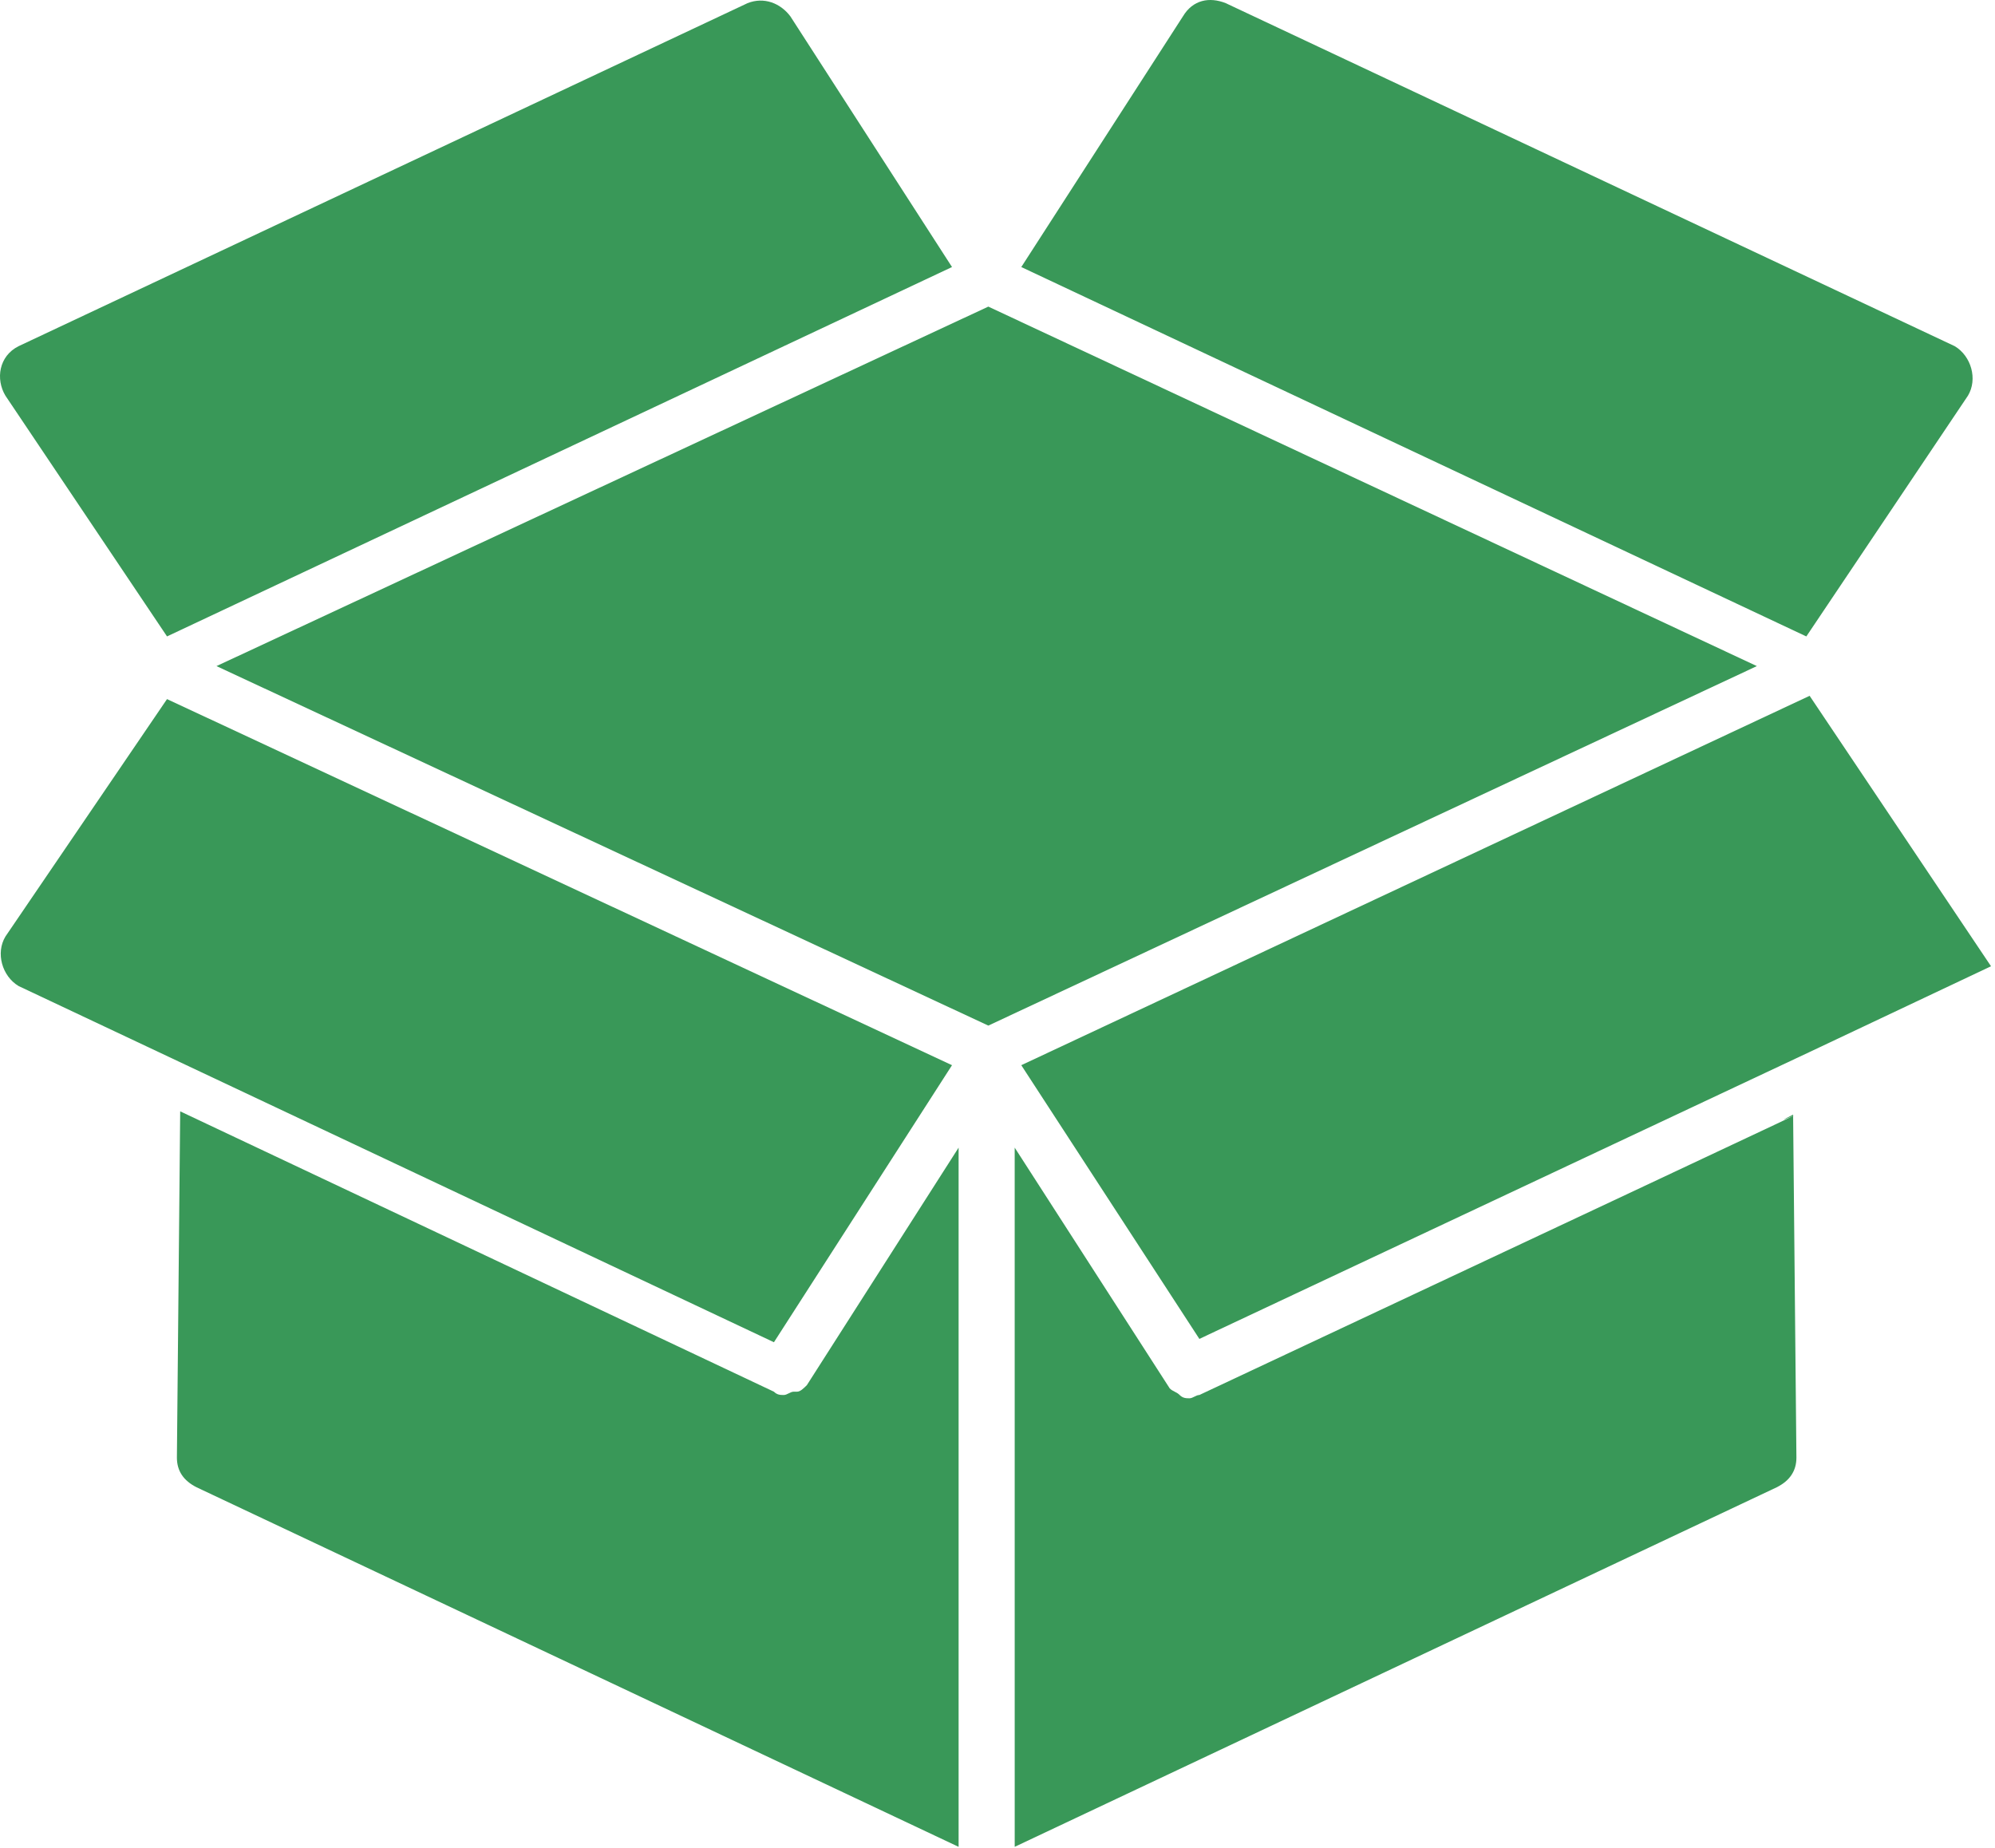
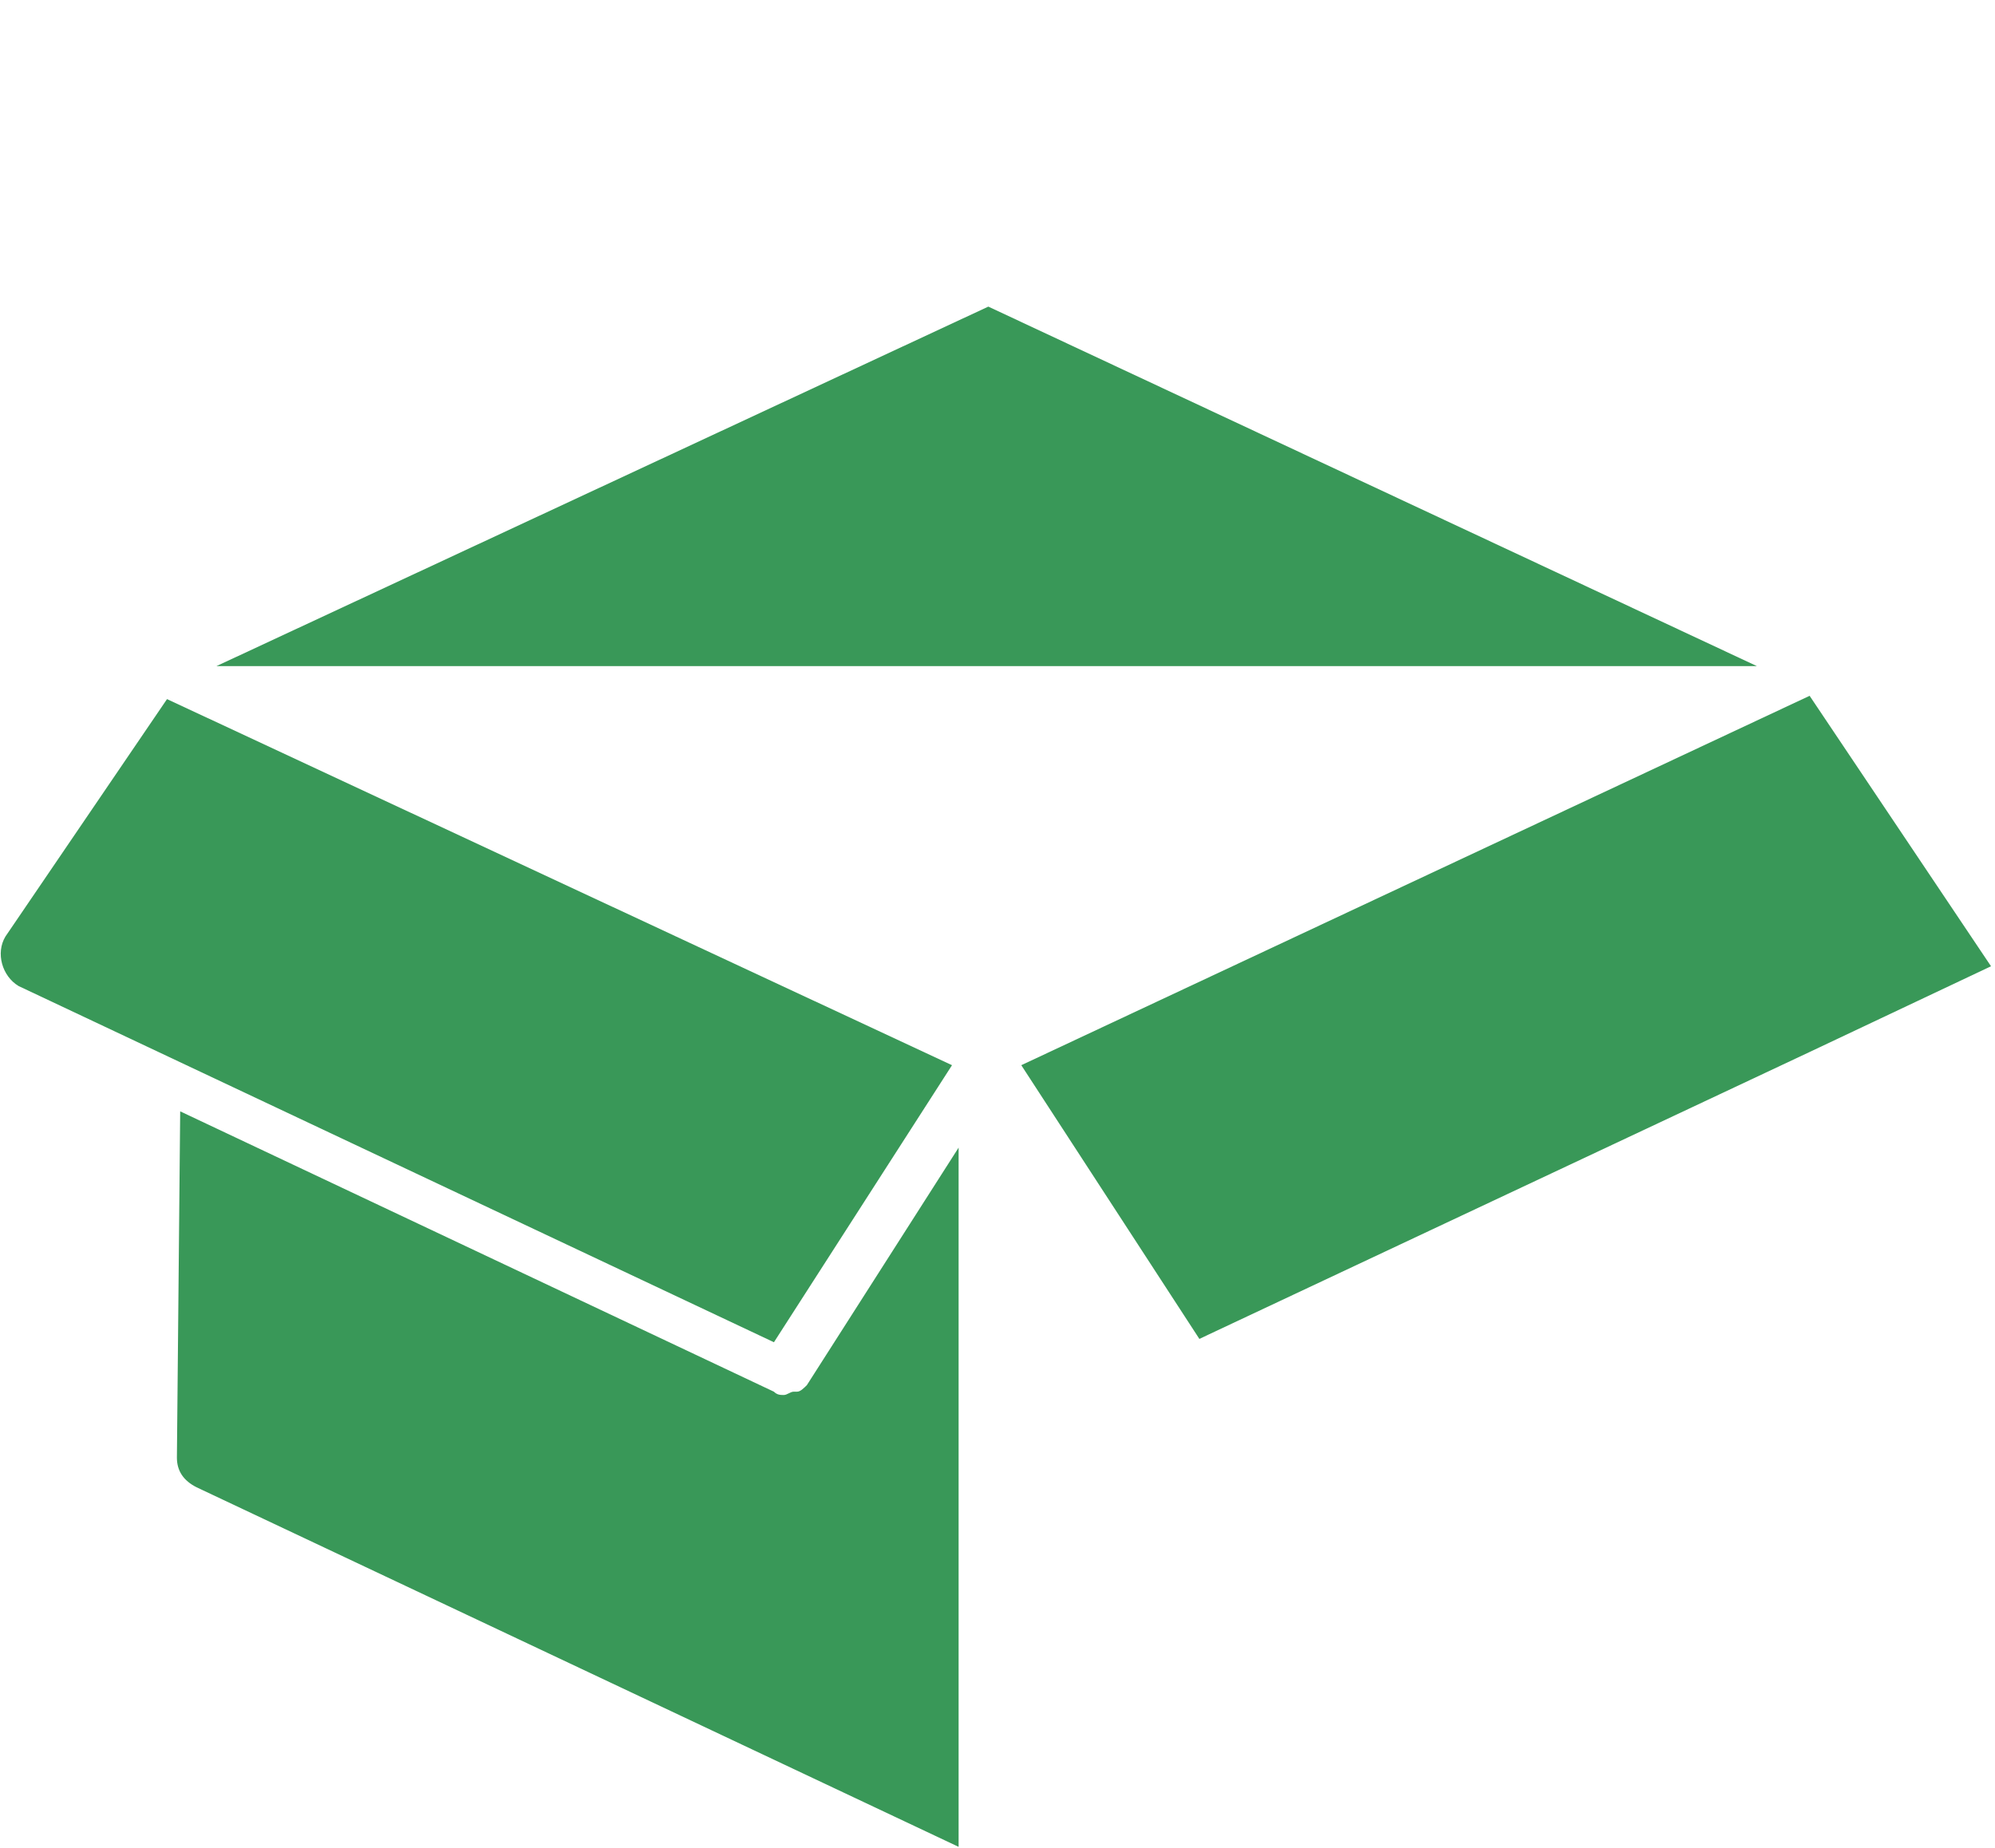
<svg xmlns="http://www.w3.org/2000/svg" width="434" height="402" viewBox="0 0 434 402" fill="none">
  <path d="M207.104 231.748L36.334 152.1L1.174 203.764C-0.979 207.35 0.455 212.373 4.045 214.526L168.365 292.022L207.104 231.748Z" fill="#399858" />
  <path d="M175.535 301.347C174.816 302.066 174.101 302.781 173.383 302.781H172.664C171.945 302.781 171.23 303.5 170.512 303.5C169.793 303.5 169.078 303.5 168.359 302.781L39.199 241.789L38.484 317.133C38.484 320.004 39.918 322.156 42.789 323.59L208.539 401.805V249.685L175.535 301.347Z" fill="#399858" />
-   <path d="M425.244 75.317L266.664 0.693C263.078 -0.741 259.488 -0.026 257.336 3.564L222.176 58.099L392.956 138.466L428.116 86.083C430.268 82.493 428.831 77.469 425.245 75.317L425.244 75.317Z" fill="#399858" />
-   <path d="M207.104 58.097L171.944 3.562C169.792 0.691 166.202 -0.742 162.616 0.691L4.046 75.316C-0.259 77.469 -0.977 82.492 1.175 86.078L36.335 138.461L207.104 58.097Z" fill="#399858" />
-   <path d="M215.004 66.707L47.094 144.918L215.004 223.133L382.194 144.918L215.004 66.707Z" fill="#399858" />
+   <path d="M215.004 66.707L47.094 144.918L382.194 144.918L215.004 66.707Z" fill="#399858" />
  <path d="M222.174 231.748L260.92 291.303C274.553 284.846 212.127 314.264 393.67 228.877L433.135 210.221L393.67 151.381L222.174 231.748Z" fill="#399858" />
-   <path d="M260.924 303.497C260.205 303.497 259.491 304.216 258.772 304.216C258.053 304.216 257.338 304.216 256.62 303.497C255.901 302.779 255.186 302.779 254.467 302.064L220.74 249.681L220.744 401.801L386.494 323.59C389.365 322.156 390.799 320.004 390.799 317.133L390.08 242.508C377.162 248.965 438.154 220.262 260.92 303.496L260.924 303.497Z" fill="#399858" />
</svg>